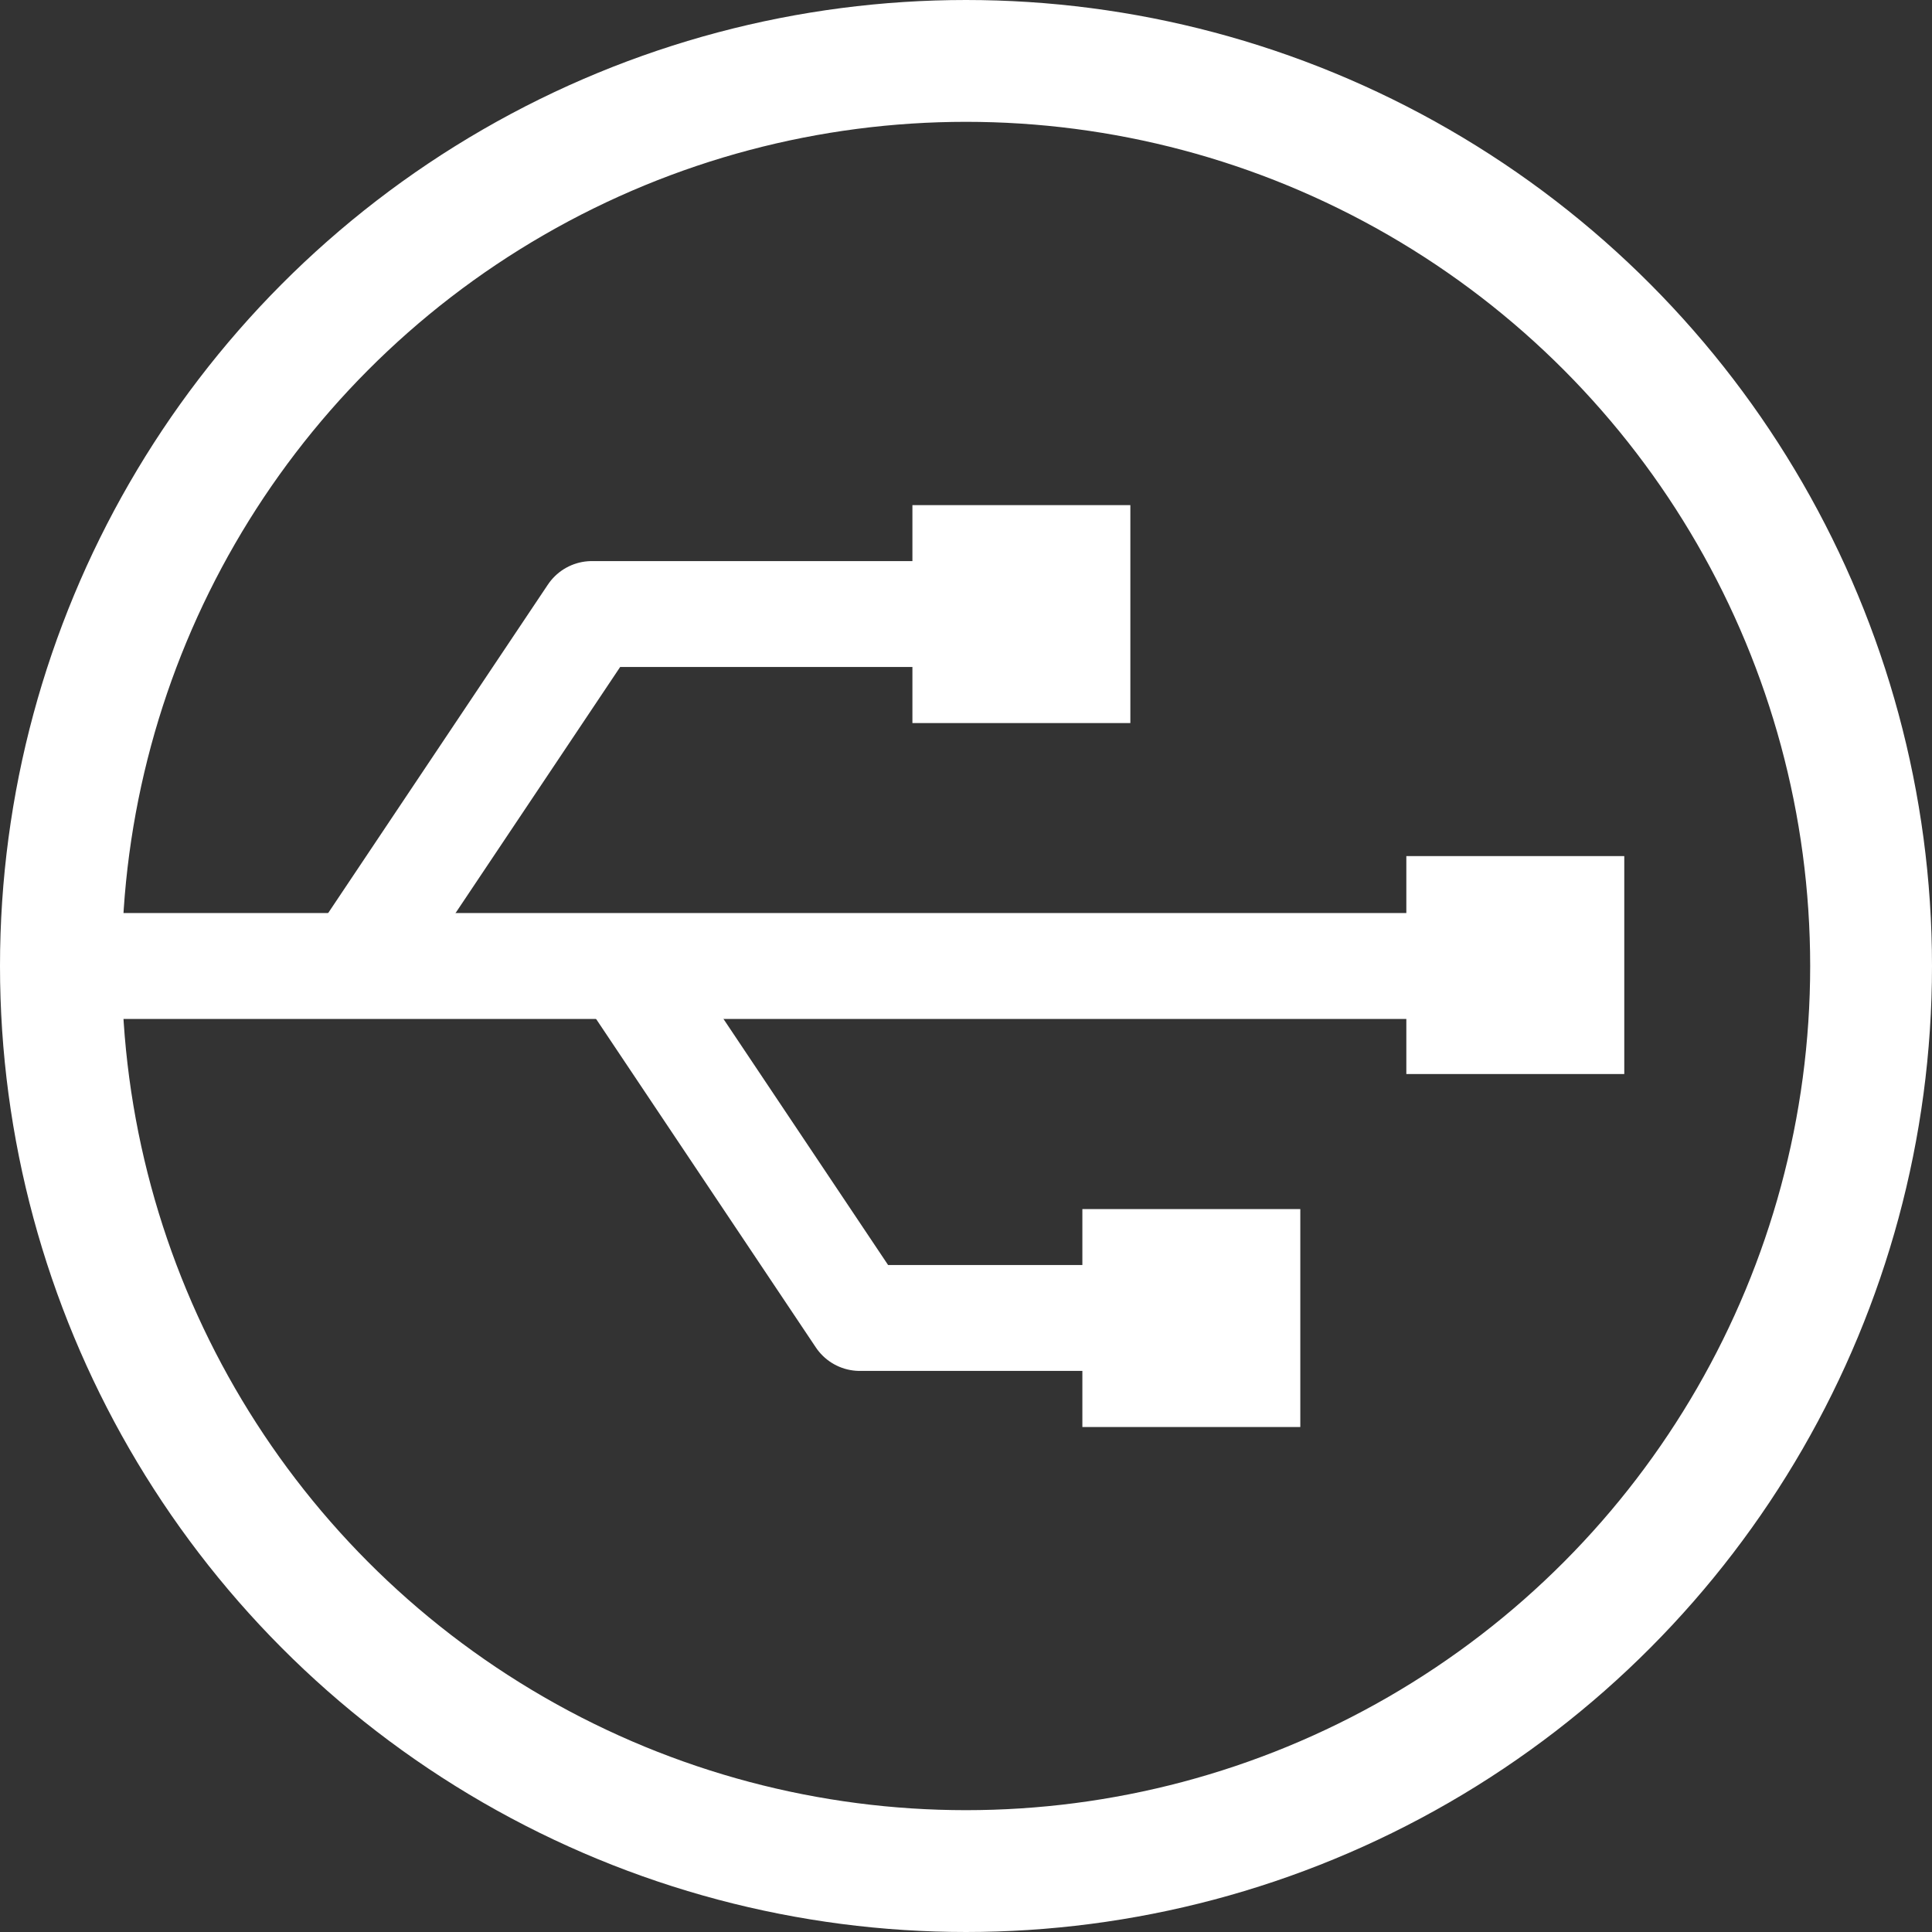
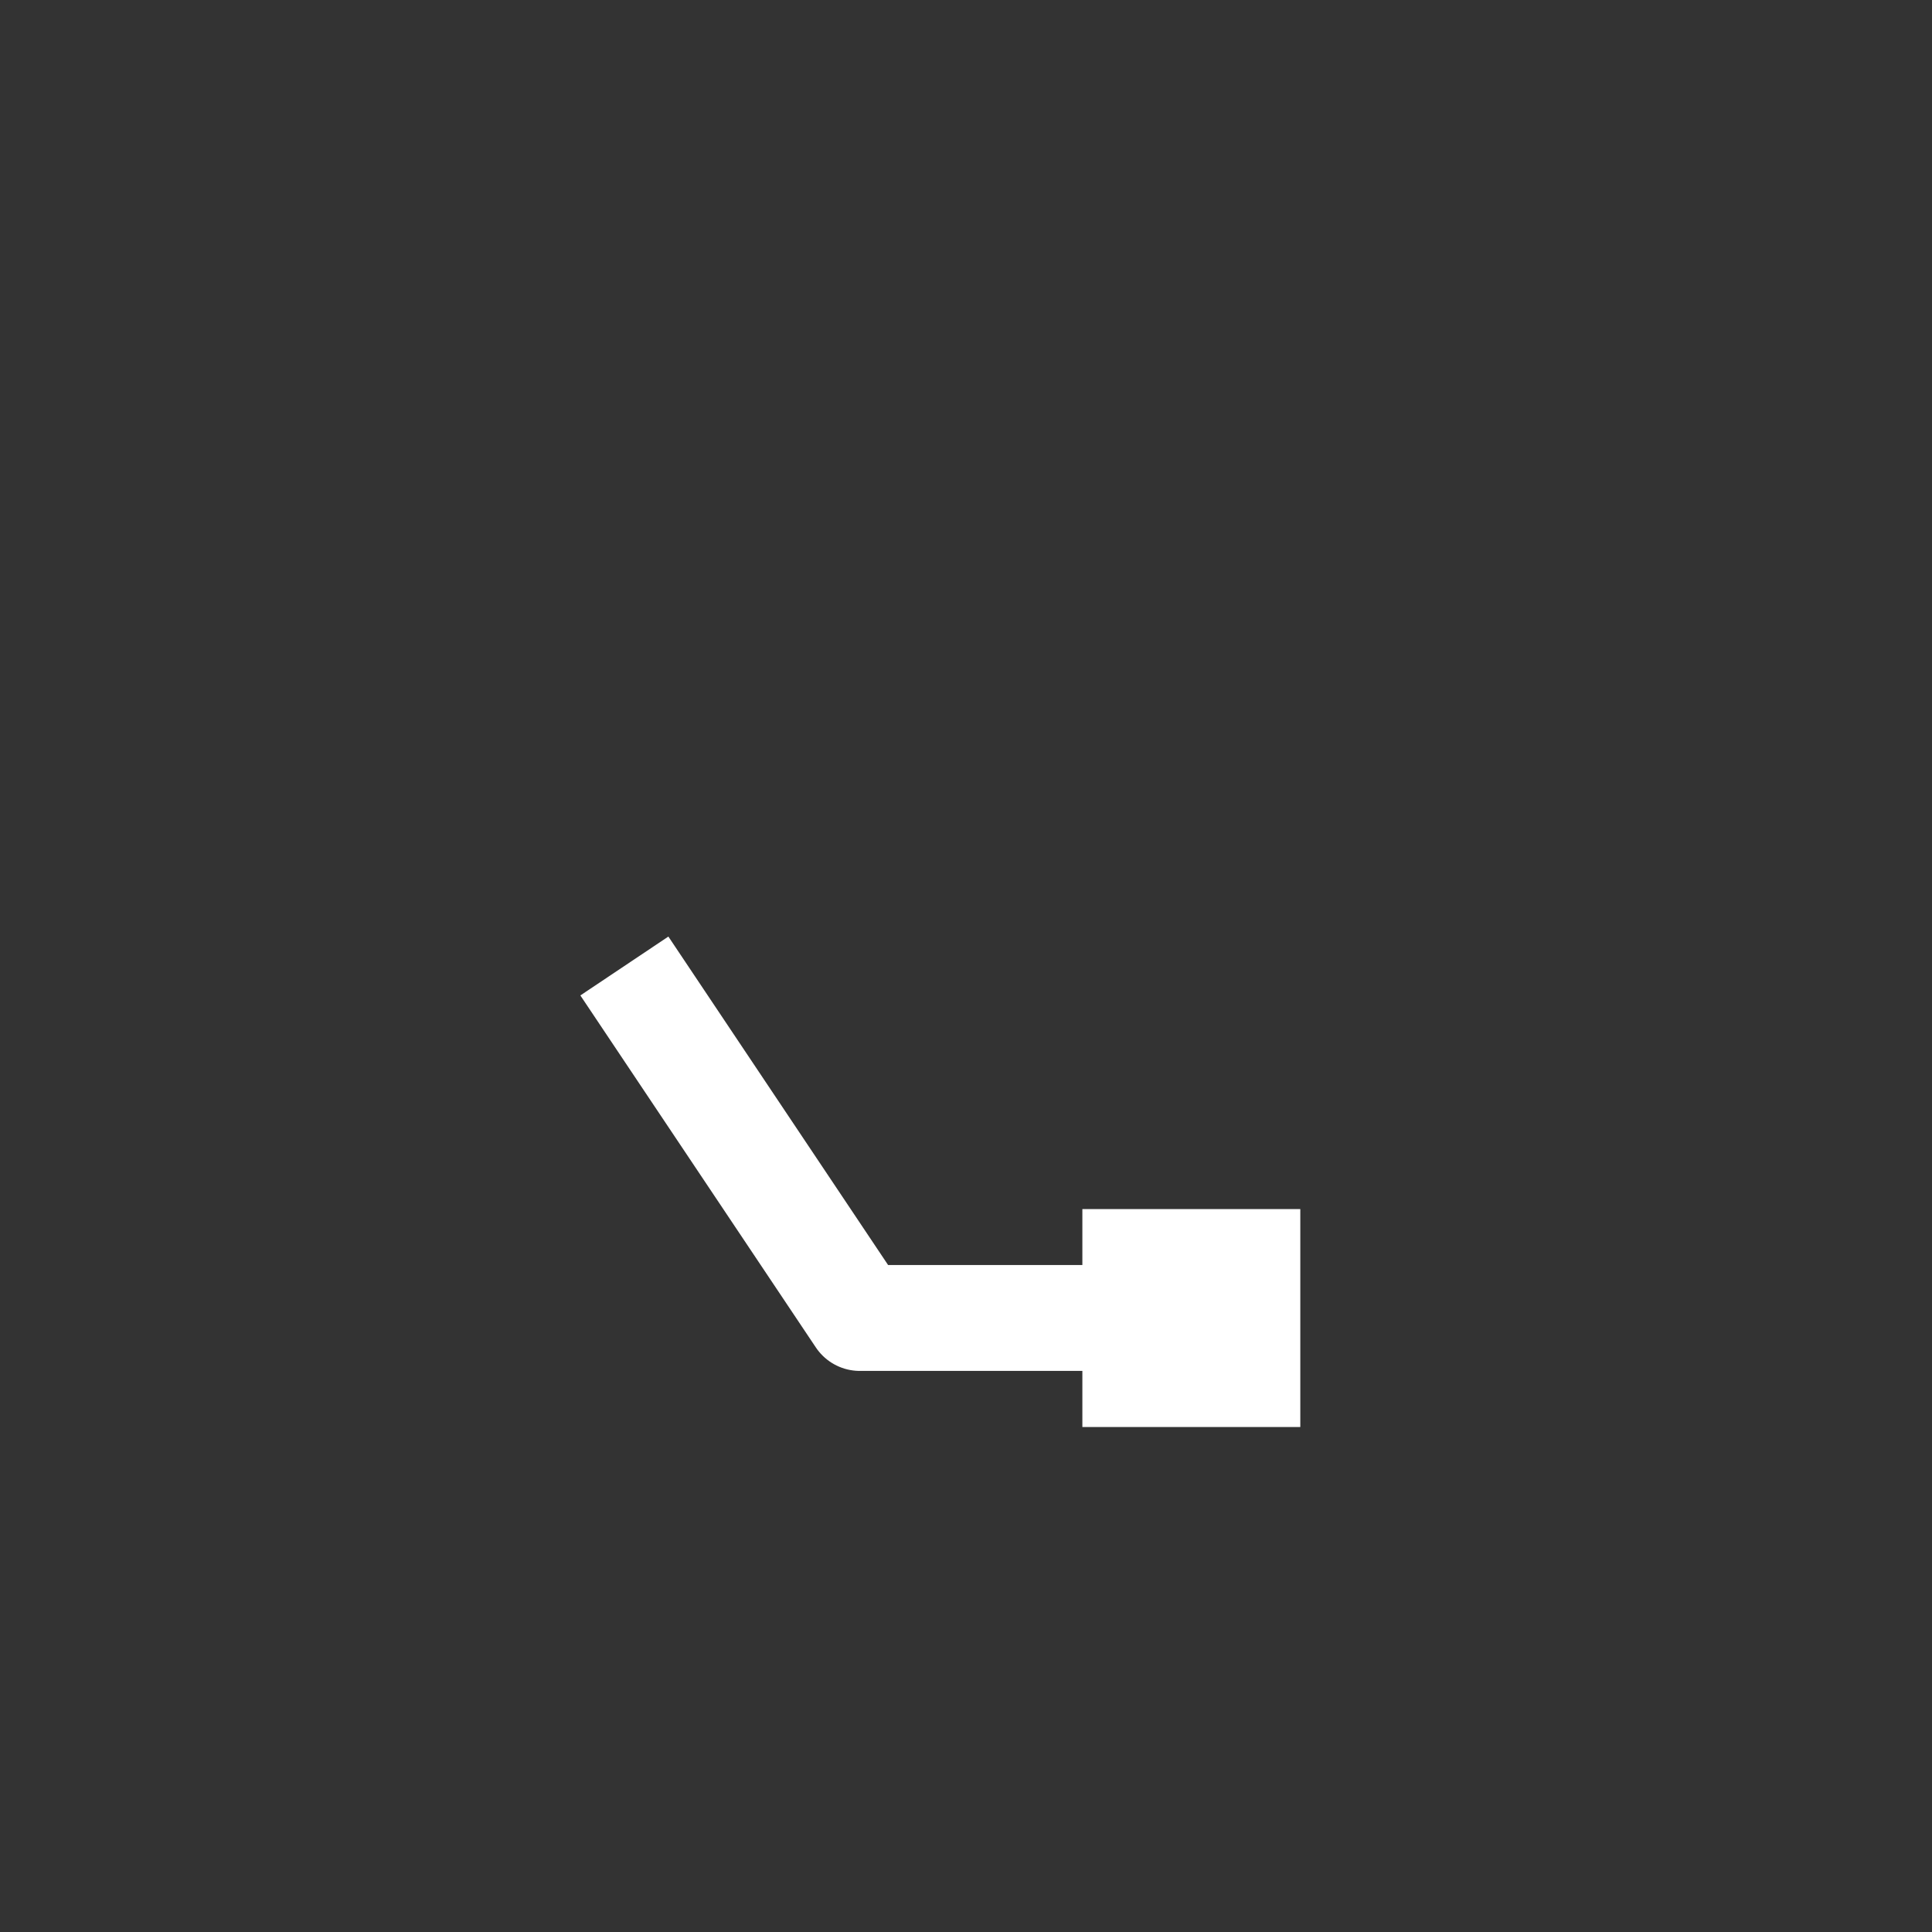
<svg xmlns="http://www.w3.org/2000/svg" id="Layer_2" viewBox="0 0 134.48 134.48">
  <rect x="0" y="0" width="134.48" height="134.48" fill="#333333" stroke="none" />
  <g id="Isolation_Mode">
-     <rect x="63.5" y="35.16" width="15.17" height="15.17" transform="translate(28.35 113.83) rotate(-90)" fill="#fff" />
    <rect x="75.34" y="84.15" width="15.17" height="15.17" transform="translate(-8.81 174.67) rotate(-90)" fill="#fff" />
-     <rect x="97.88" y="59.59" width="15.17" height="15.17" transform="translate(38.3 172.64) rotate(-90)" fill="#fff" />
-     <polyline points="69.63 42.74 41.2 42.74 24.81 67.24" fill="none" fill-rule="evenodd" stroke="#fff" stroke-linejoin="round" stroke-width="7.37" />
    <polyline points="77.57 91.74 59.85 91.74 43.46 67.24" fill="none" fill-rule="evenodd" stroke="#fff" stroke-linejoin="round" stroke-width="7.37" />
-     <line x1="4.24" y1="67.24" x2="107.64" y2="67.24" fill="none" stroke="#fff" stroke-linejoin="round" stroke-width="7.37" />
-     <circle cx="67.24" cy="67.24" r="63" fill="none" stroke="#fff" stroke-linecap="round" stroke-linejoin="round" stroke-width="8.48" />
  </g>
</svg>